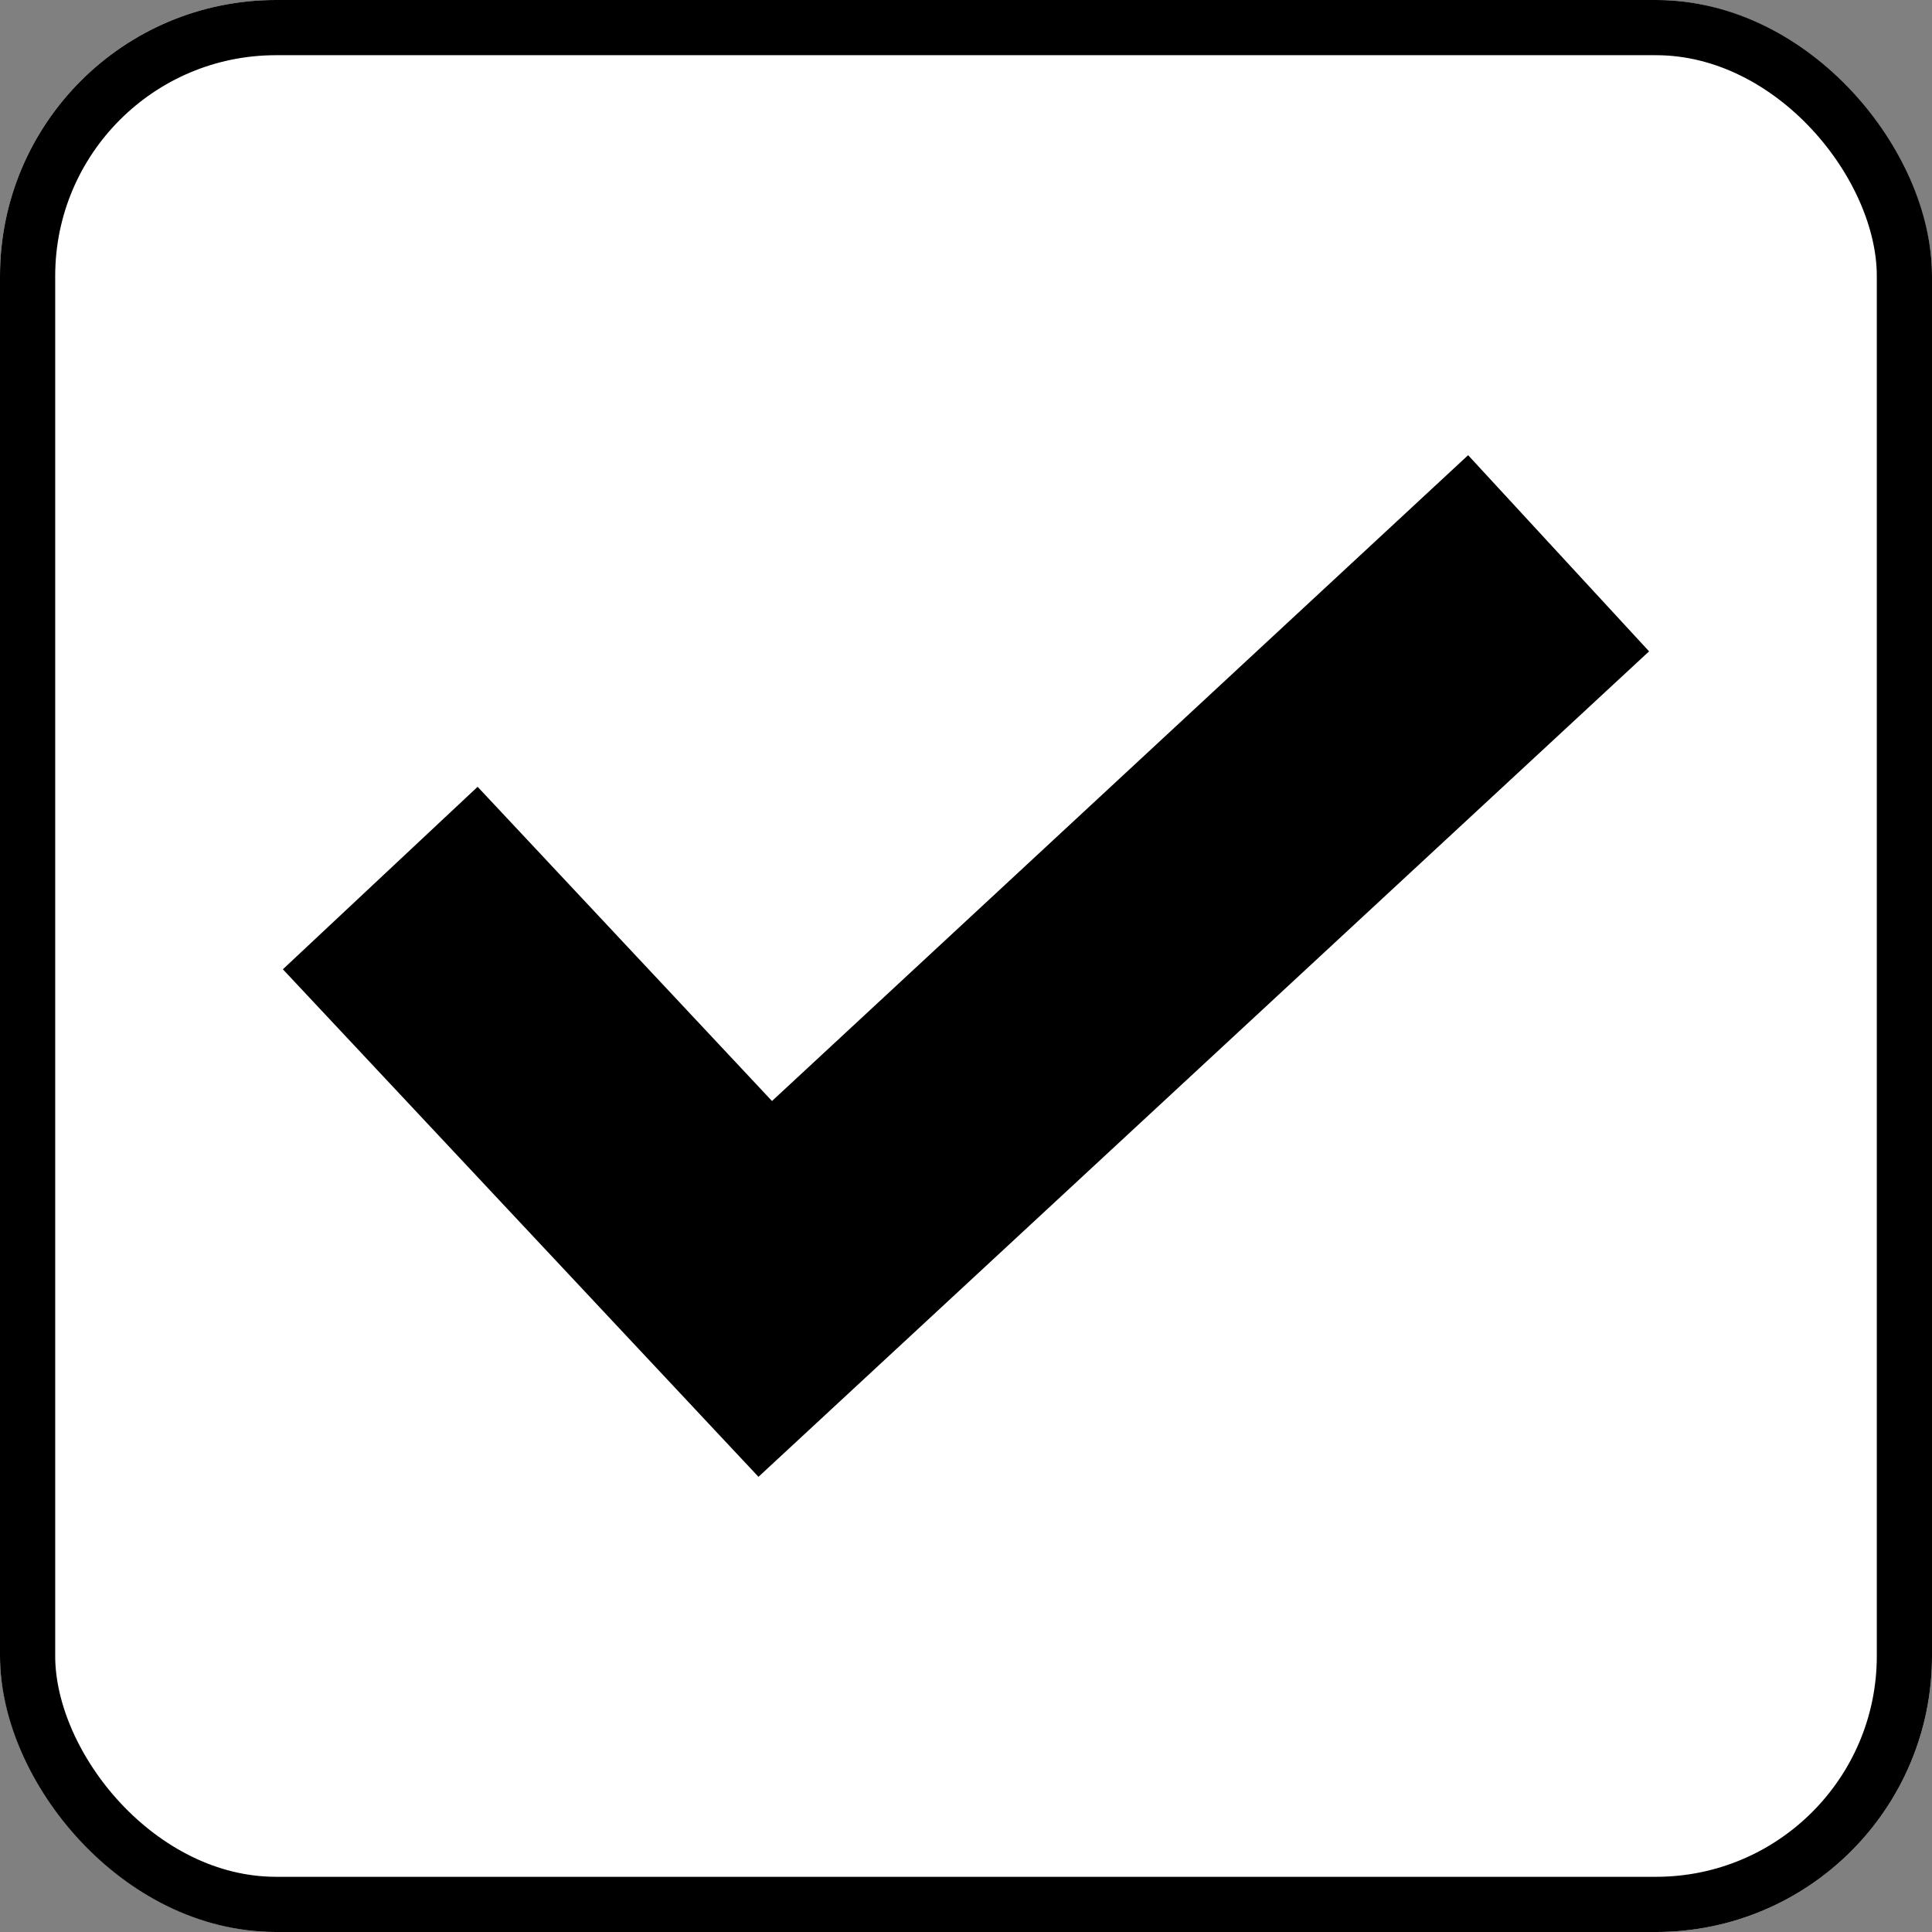
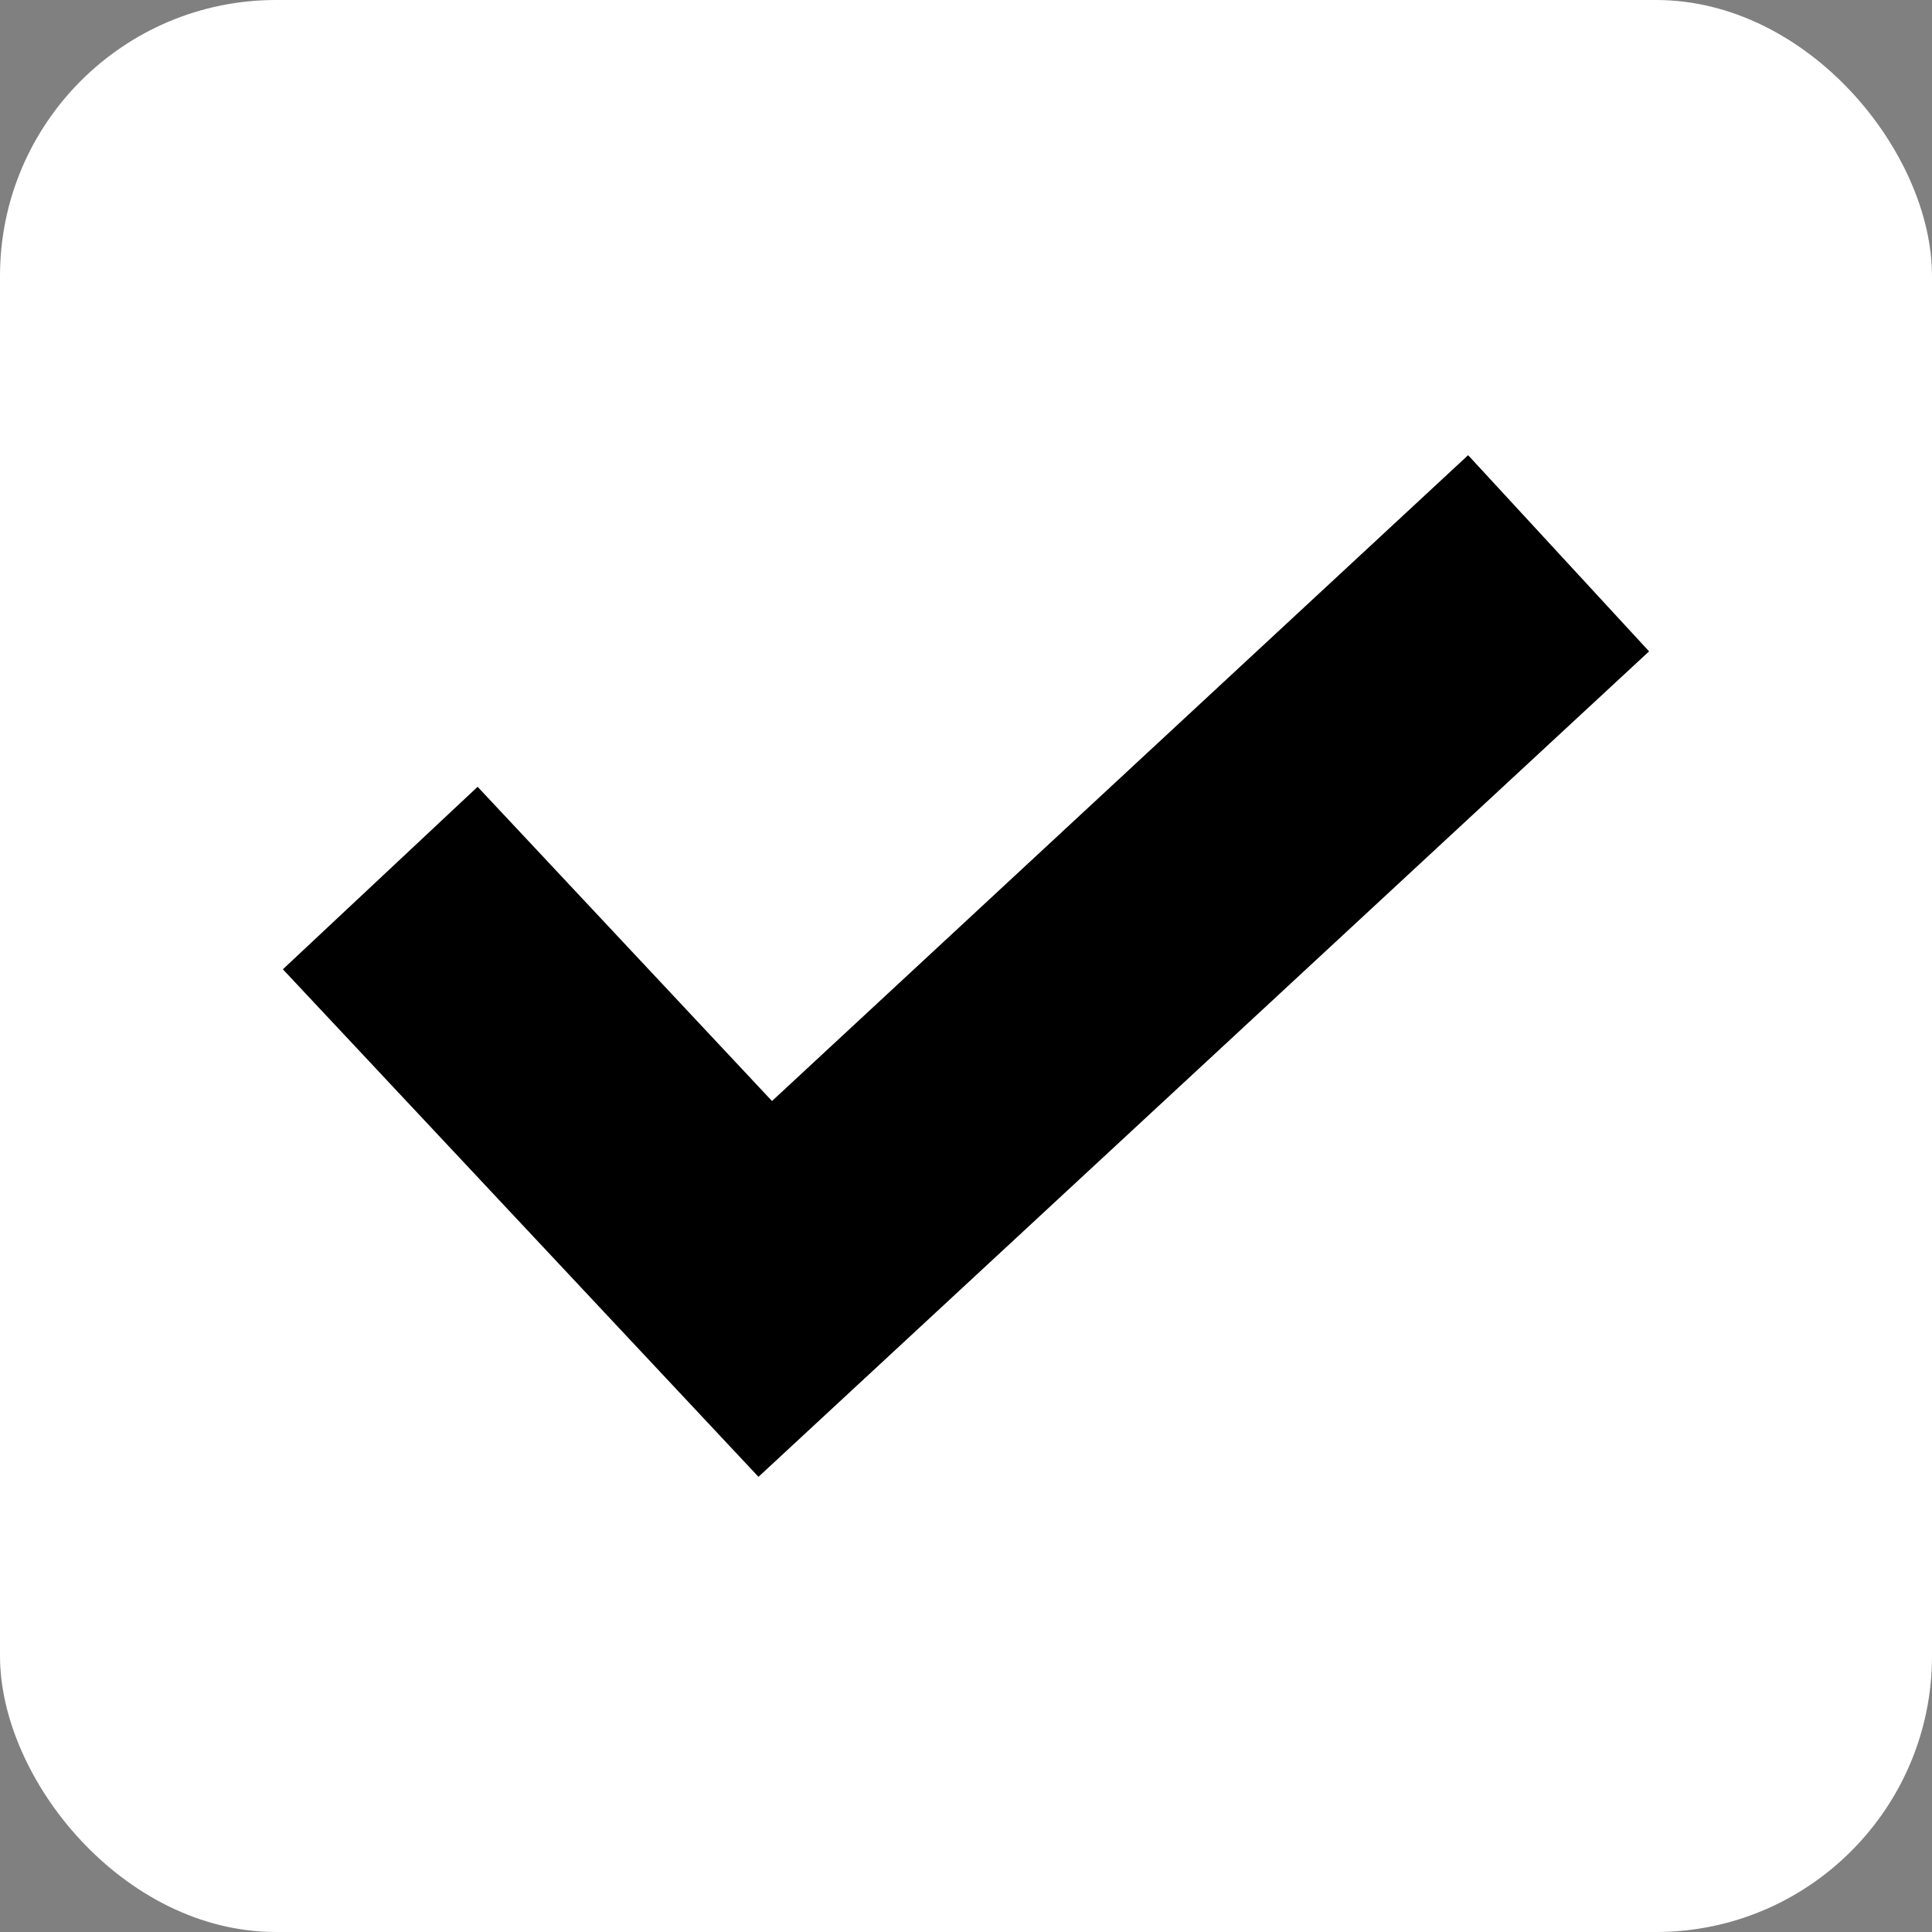
<svg xmlns="http://www.w3.org/2000/svg" width="70" height="70" viewBox="0 0 70 70">
  <rect x="0" y="0" width="70" height="70" fill="#808080" stroke="none" />
  <g id="Group_26522" data-name="Group 26522" transform="translate(-377 -9199)">
    <g id="Rectangle_23707" data-name="Rectangle 23707" transform="translate(377 9199)" fill="#fff" stroke="#000" stroke-width="2">
      <rect width="70" height="70" rx="10" stroke="none" />
-       <rect x="1" y="1" width="68" height="68" rx="9" fill="none" />
    </g>
    <path id="check_15_" data-name="check (15)" d="M42.944,0,17.722,23.4,7.056,12.015,0,18.627,17.232,37.016,49.5,7.108Zm0,0" transform="translate(387.249 9215.492)" />
  </g>
</svg>